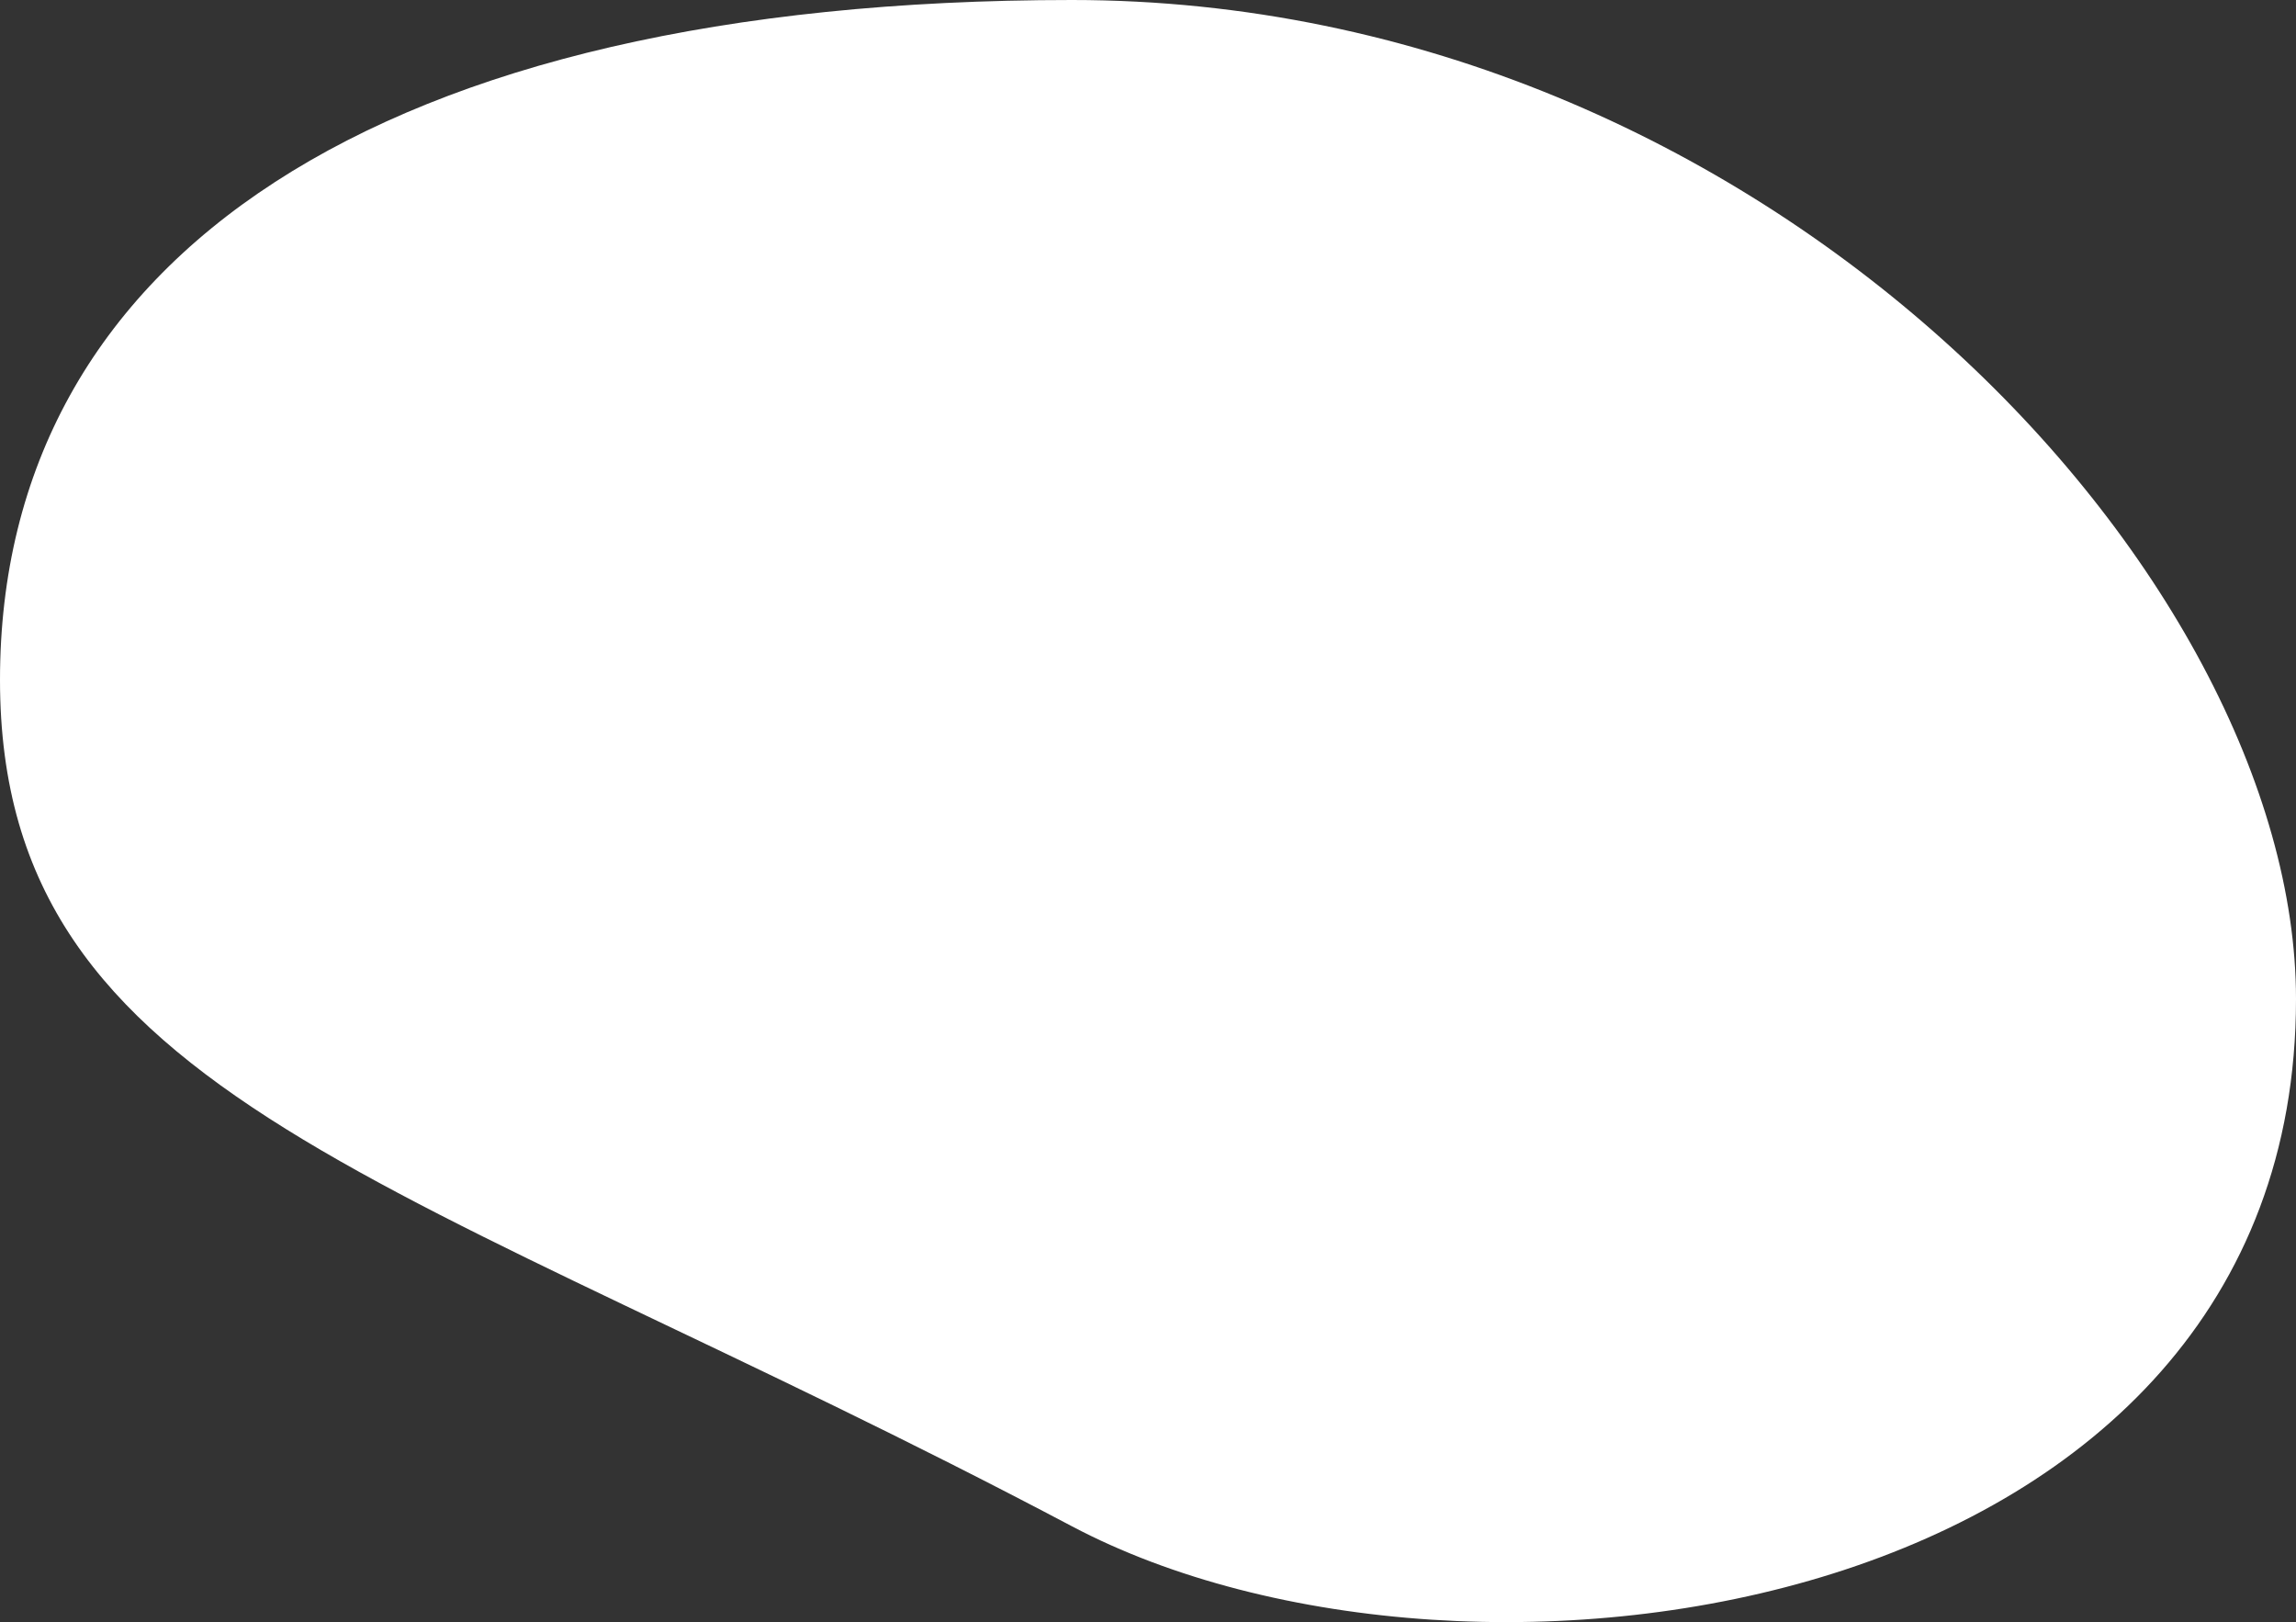
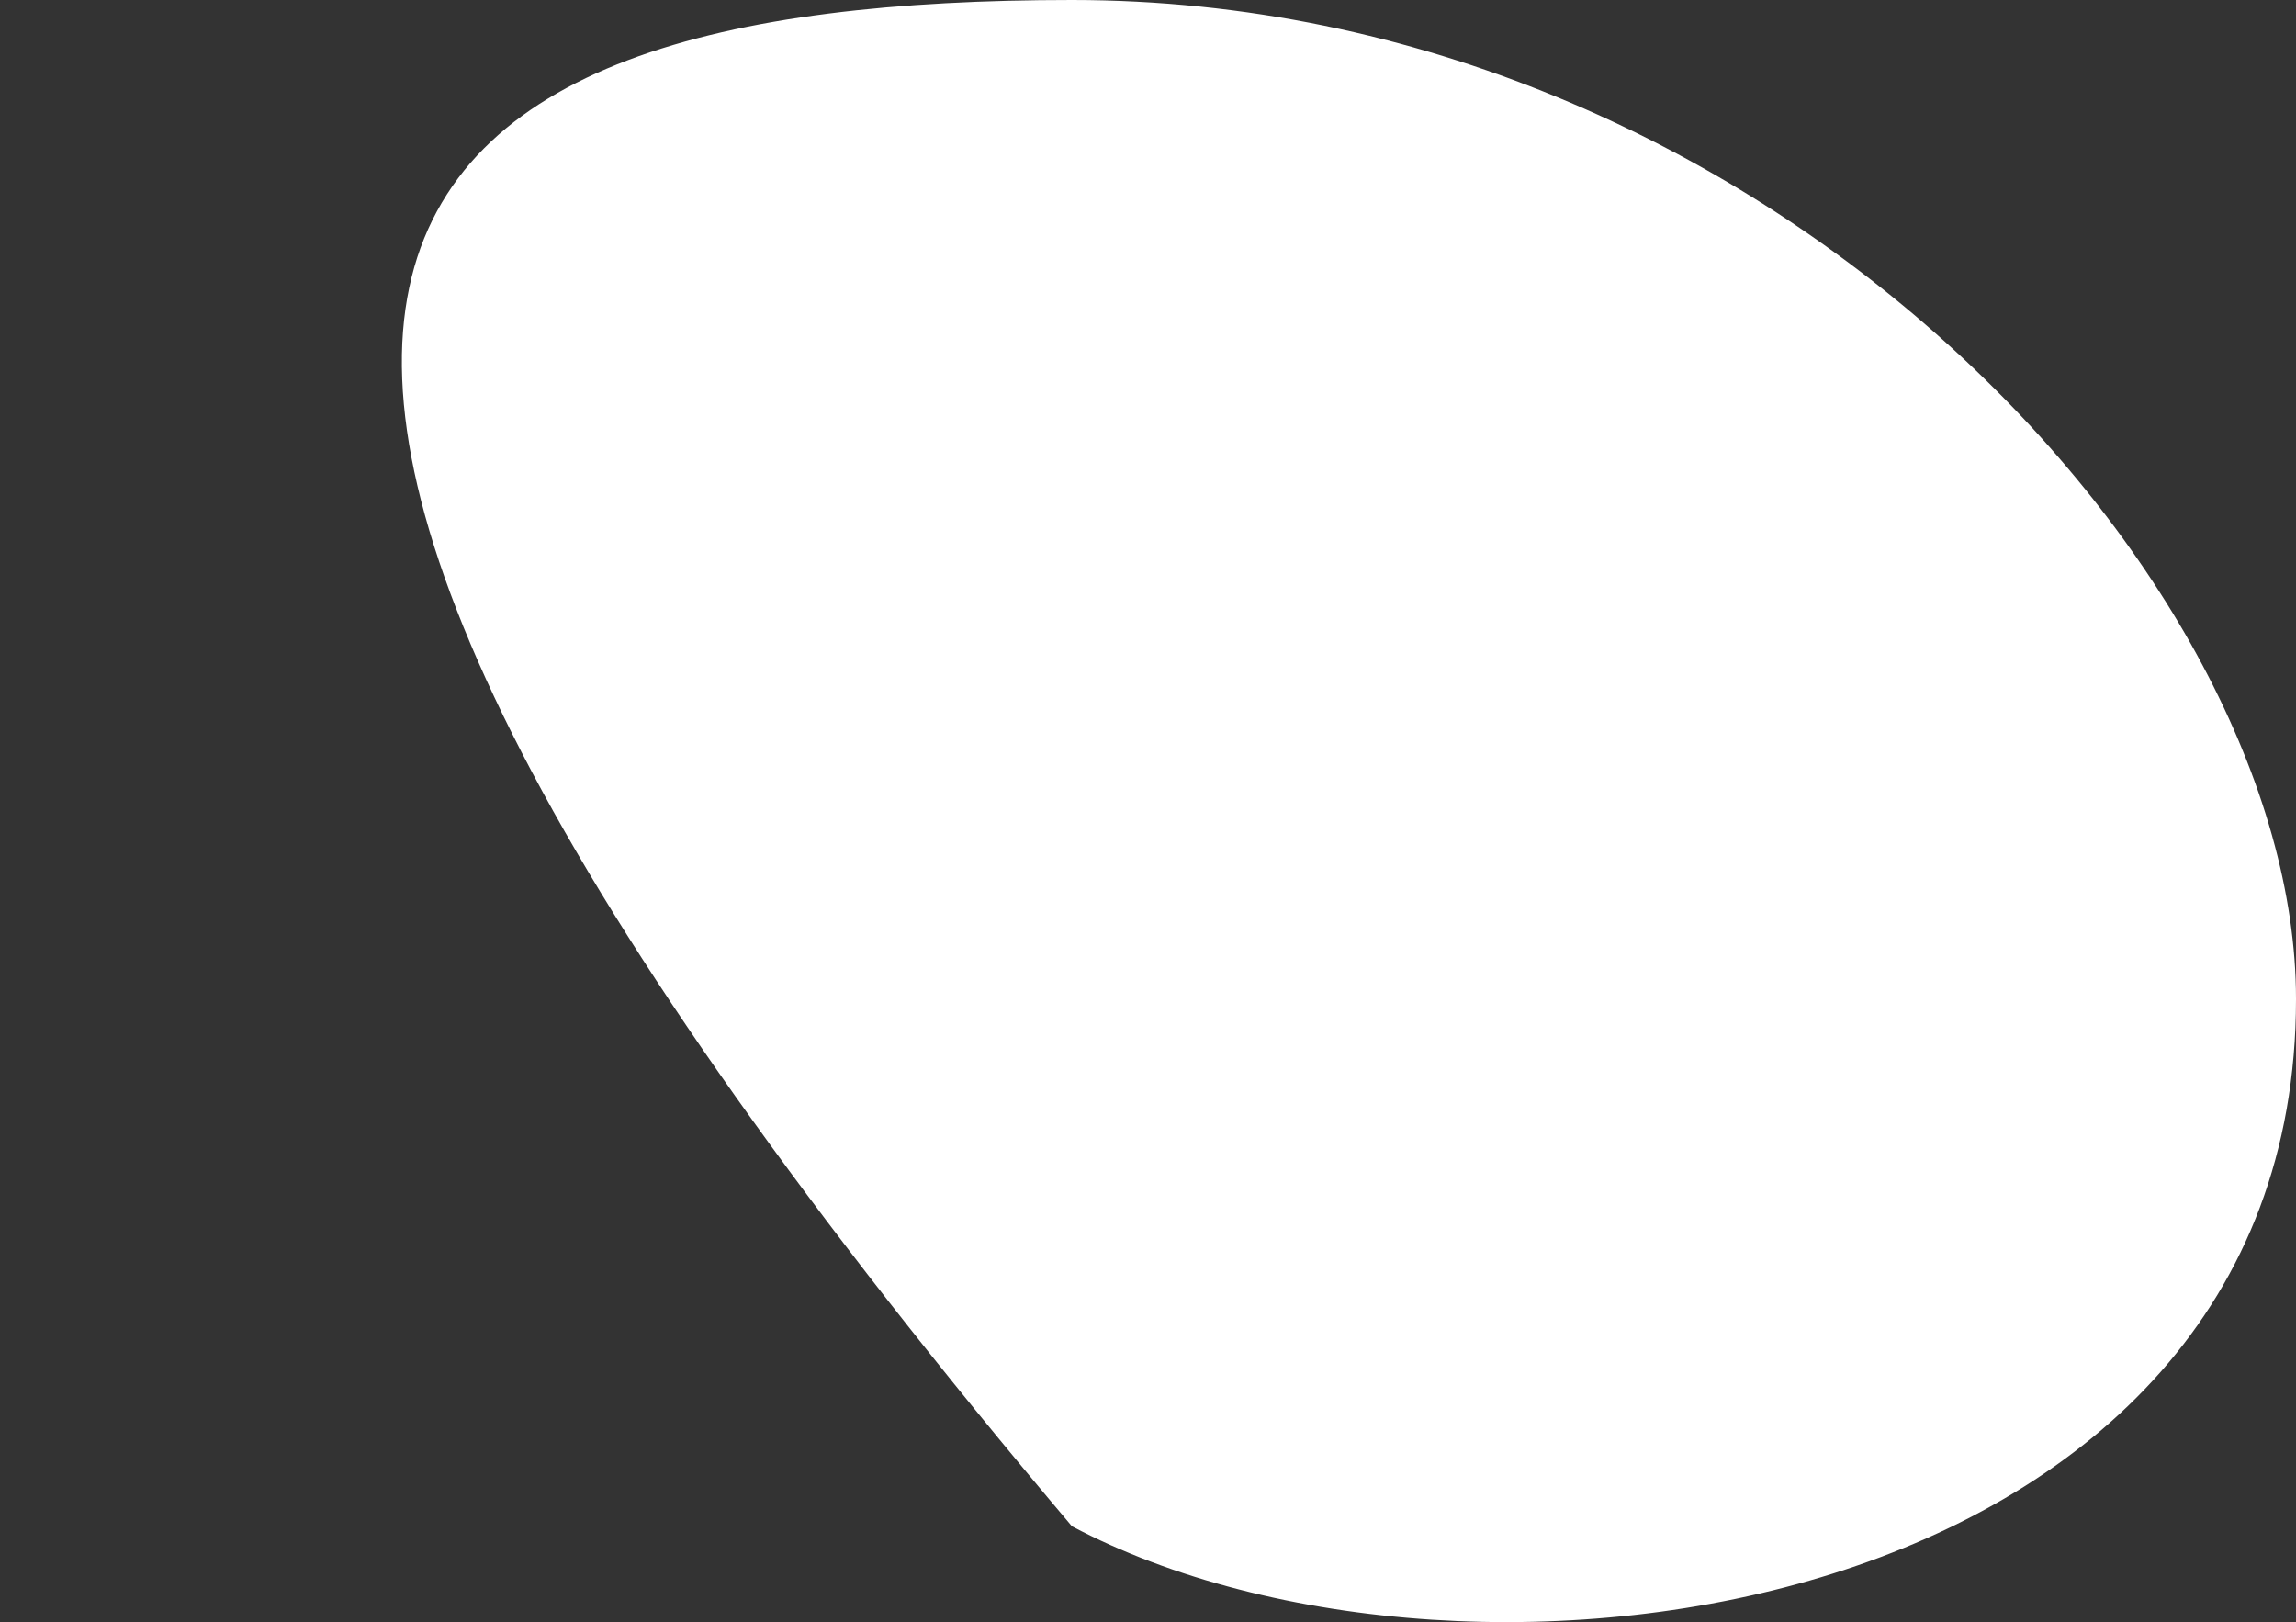
<svg xmlns="http://www.w3.org/2000/svg" width="869" height="614" viewBox="0 0 869 614" fill="none">
  <rect x="0" y="0" width="869" height="614" fill="#333333" stroke="none" />
-   <path d="M869.002 378.099C869.002 611.911 556.658 657.402 405.701 577.631C153.098 444.147 -0 416.805 -0 257.296C-0 97.788 142.555 0 405.701 0C668.847 0 869.002 218.591 869.002 378.099Z" fill="white" />
+   <path d="M869.002 378.099C869.002 611.911 556.658 657.402 405.701 577.631C-0 97.788 142.555 0 405.701 0C668.847 0 869.002 218.591 869.002 378.099Z" fill="white" />
</svg>